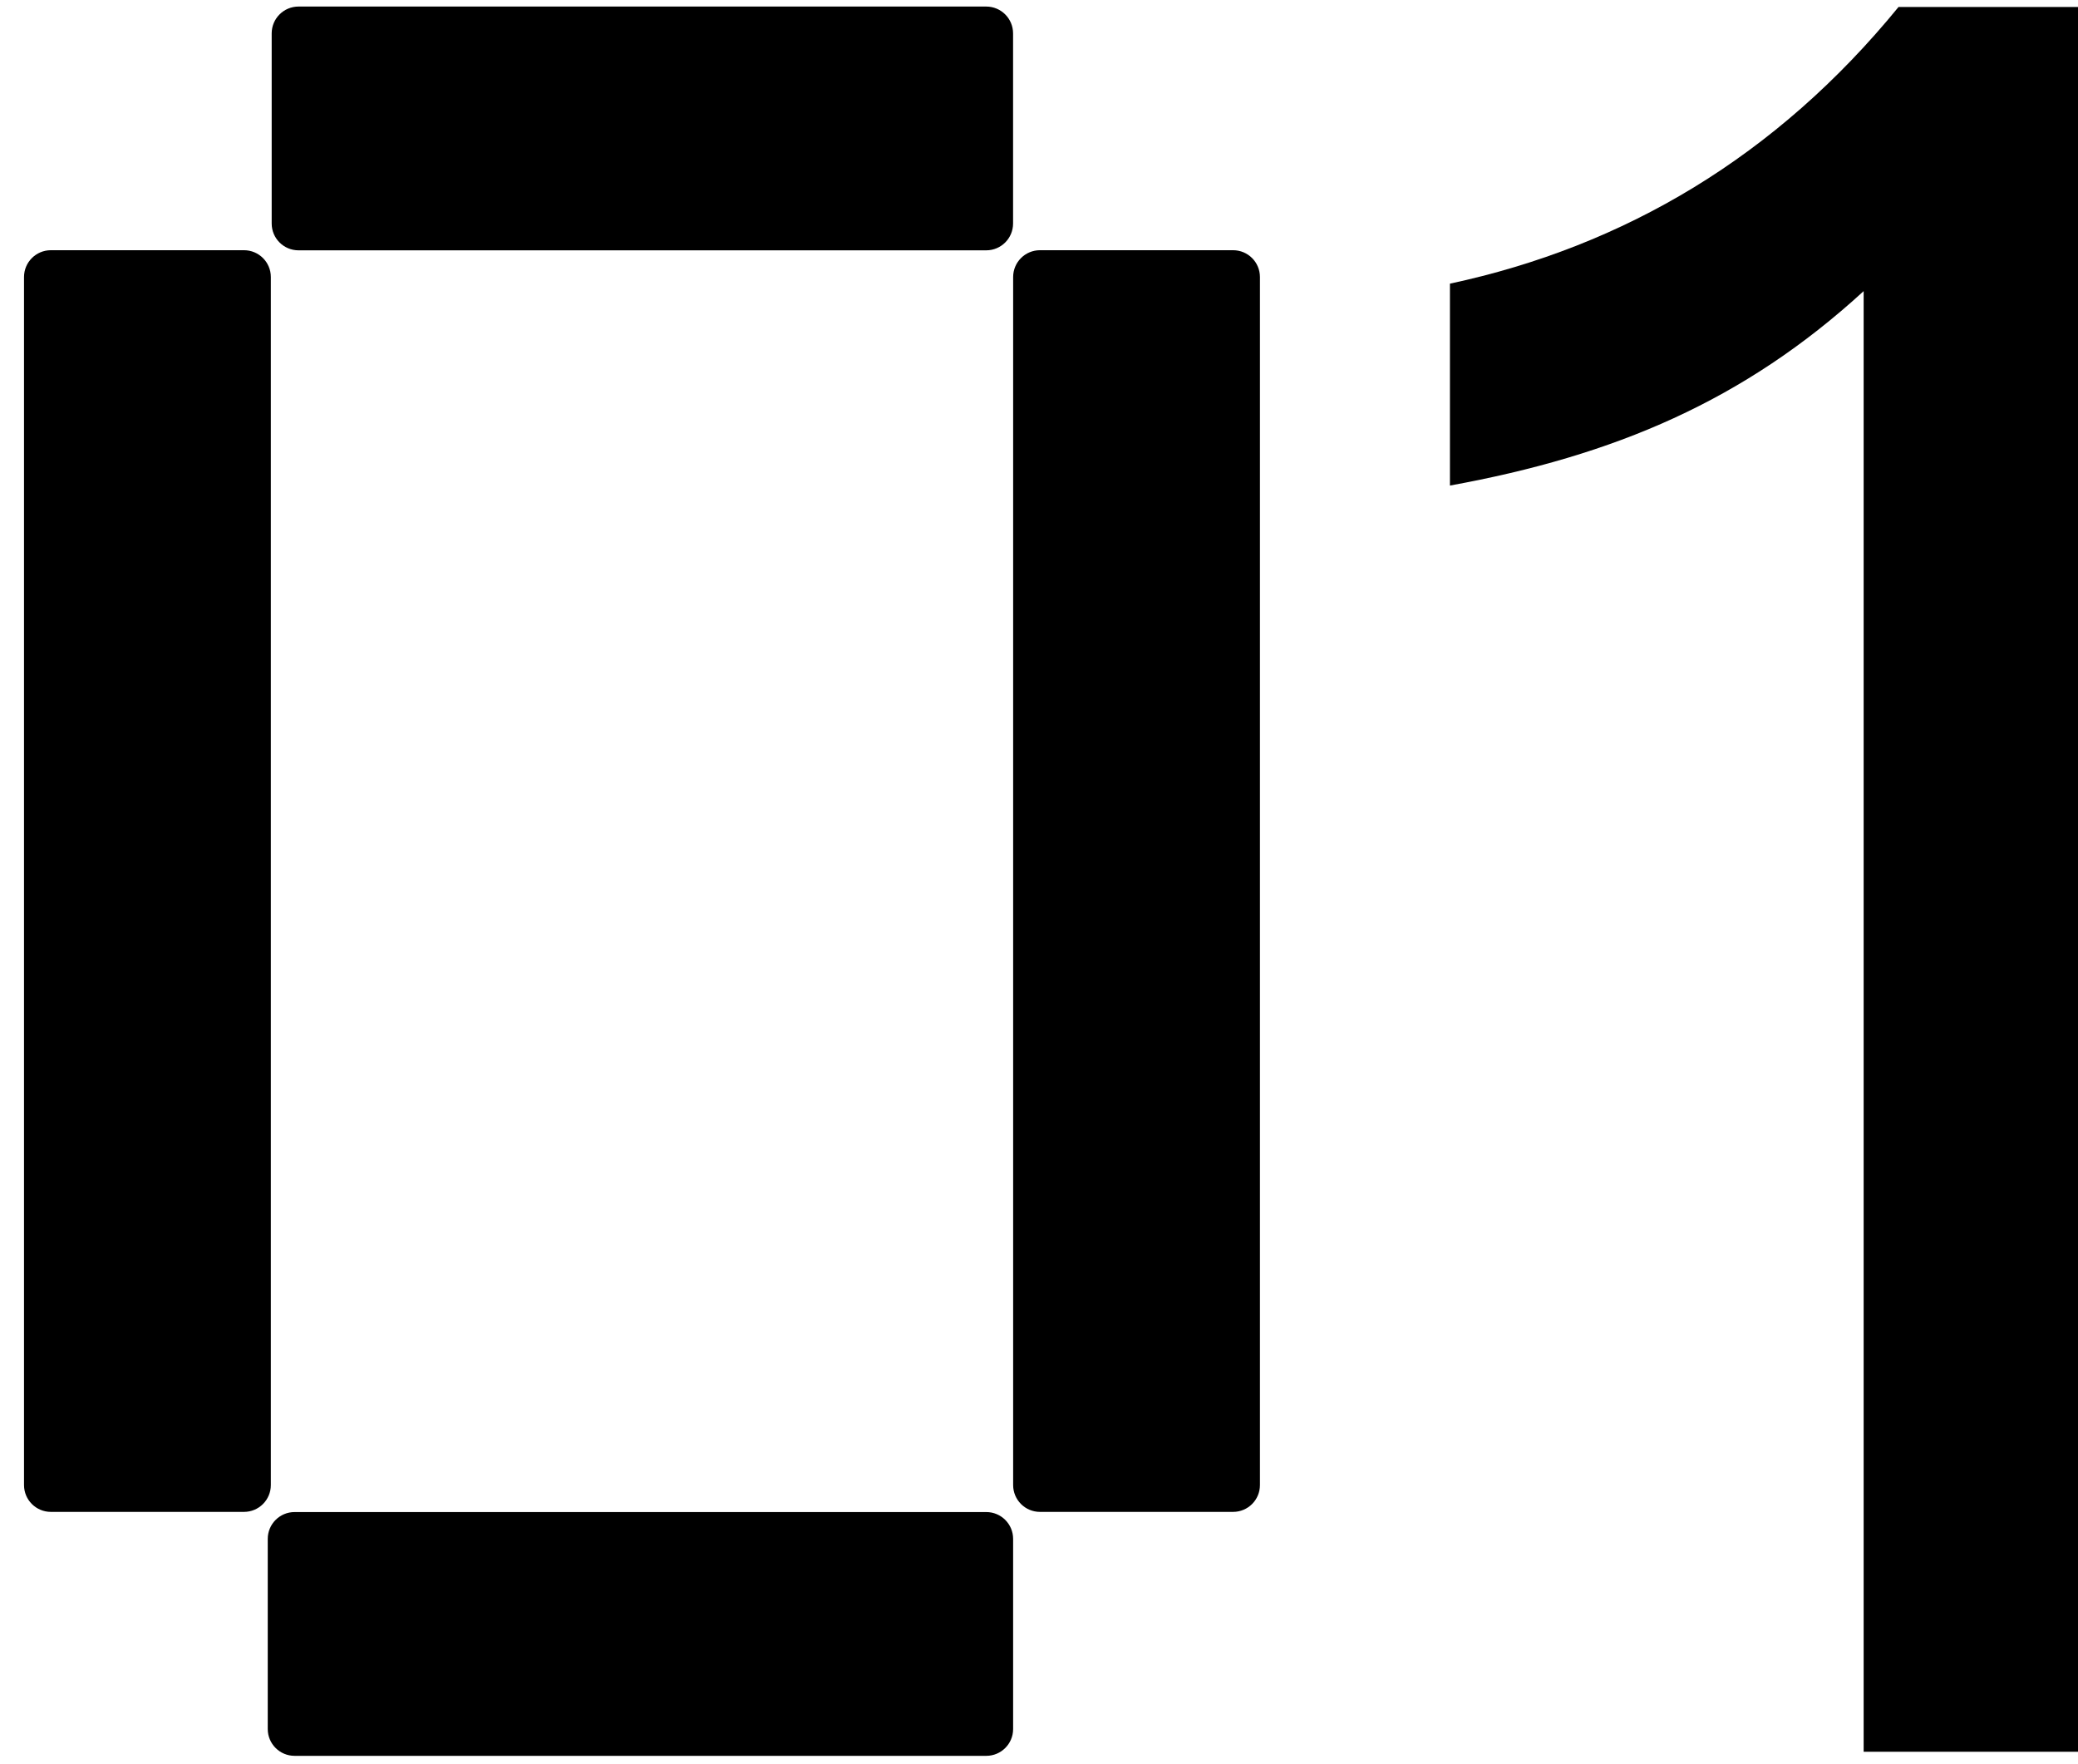
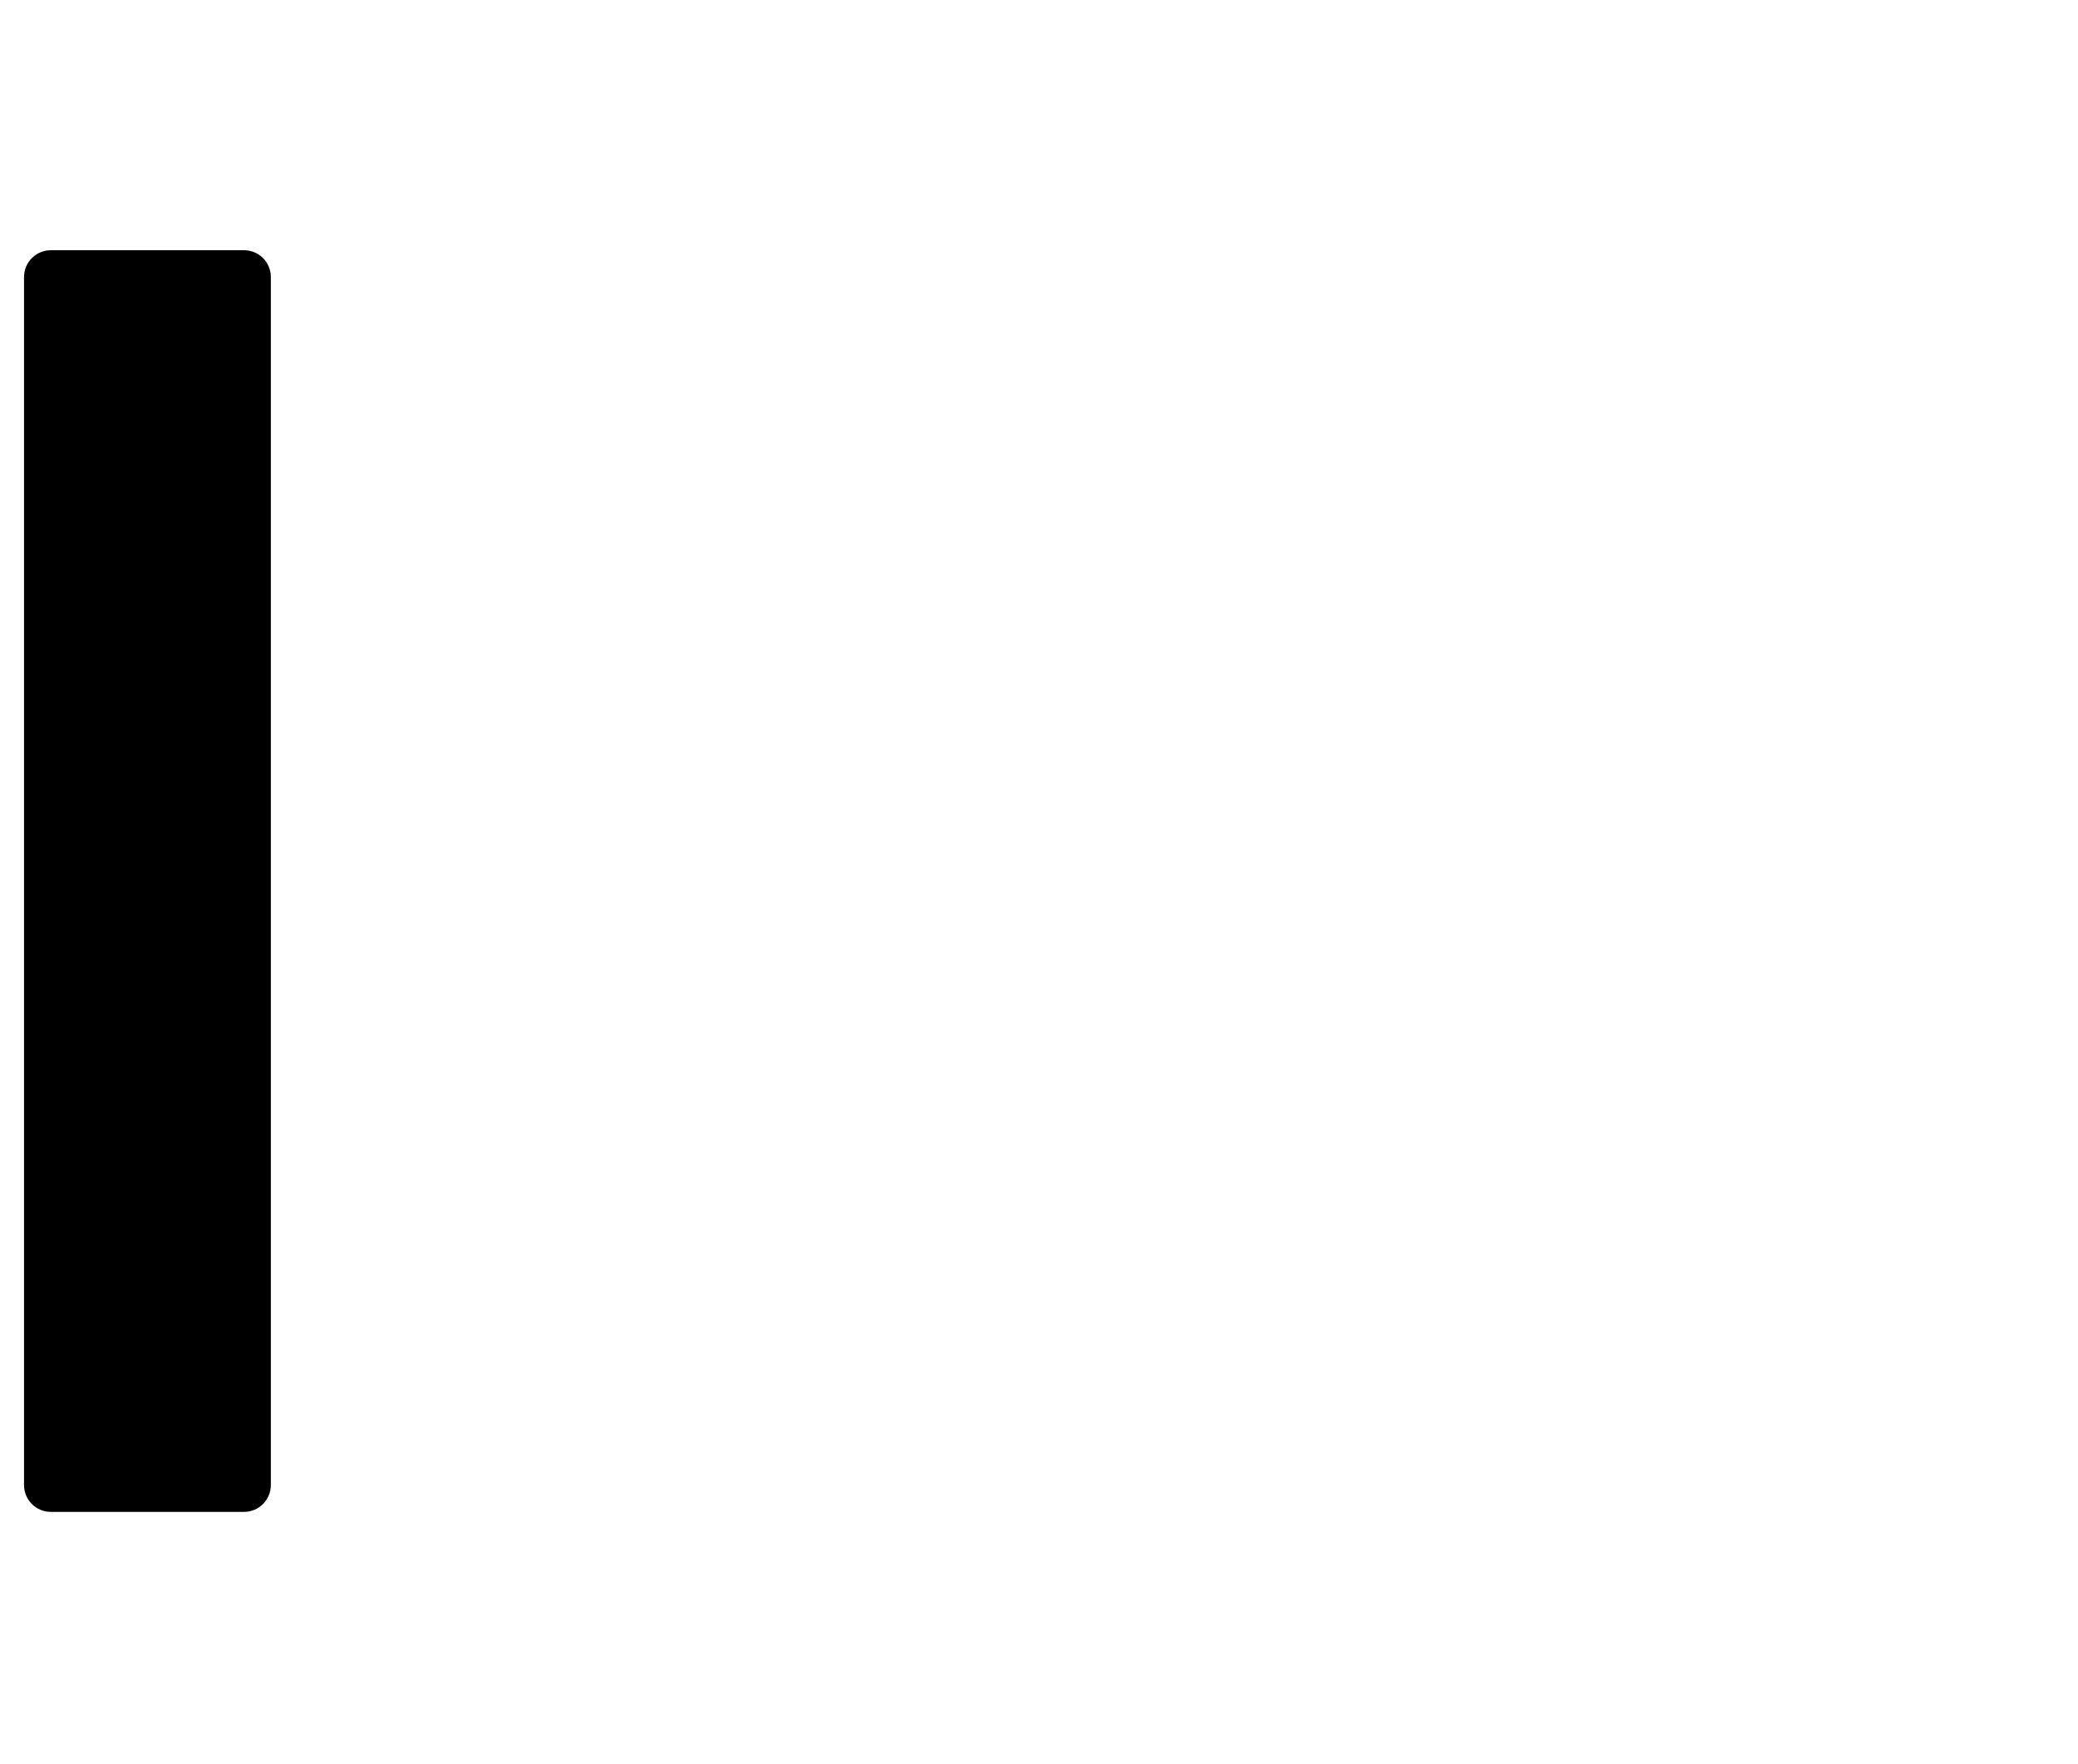
<svg xmlns="http://www.w3.org/2000/svg" width="86" height="73" viewBox="0 0 86 73" fill="none">
-   <path d="M40.819 62.571H12.191C11.578 62.571 11.081 63.068 11.081 63.681V71.549C11.081 72.162 11.578 72.659 12.191 72.659H40.819C41.432 72.659 41.929 72.162 41.929 71.549V63.681C41.929 63.068 41.432 62.571 40.819 62.571Z" fill="currentColor" />
-   <path d="M40.816 0.271H12.354C11.741 0.271 11.244 0.769 11.244 1.382V9.249C11.244 9.862 11.741 10.359 12.354 10.359H40.816C41.43 10.359 41.927 9.862 41.927 9.249V1.382C41.927 0.769 41.43 0.271 40.816 0.271Z" fill="currentColor" />
-   <path d="M52.144 61.454V11.464C52.144 10.851 51.647 10.354 51.033 10.354H43.04C42.427 10.354 41.93 10.851 41.93 11.464V61.454C41.93 62.067 42.427 62.564 43.04 62.564H51.033C51.647 62.564 52.144 62.067 52.144 61.454Z" fill="currentColor" />
  <path d="M11.209 61.453L11.209 11.464C11.209 10.851 10.711 10.354 10.098 10.354H2.105C1.492 10.354 0.994 10.851 0.994 11.464L0.994 61.453C0.994 62.067 1.492 62.564 2.105 62.564H10.098C10.711 62.564 11.209 62.067 11.209 61.453Z" fill="currentColor" />
-   <path d="M77.129 12.047C72.178 16.585 66.815 18.855 60.007 20.093V11.738C67.227 10.191 73.519 6.477 78.573 0.288H86V72.491H77.129V12.047Z" fill="currentColor" />
</svg>